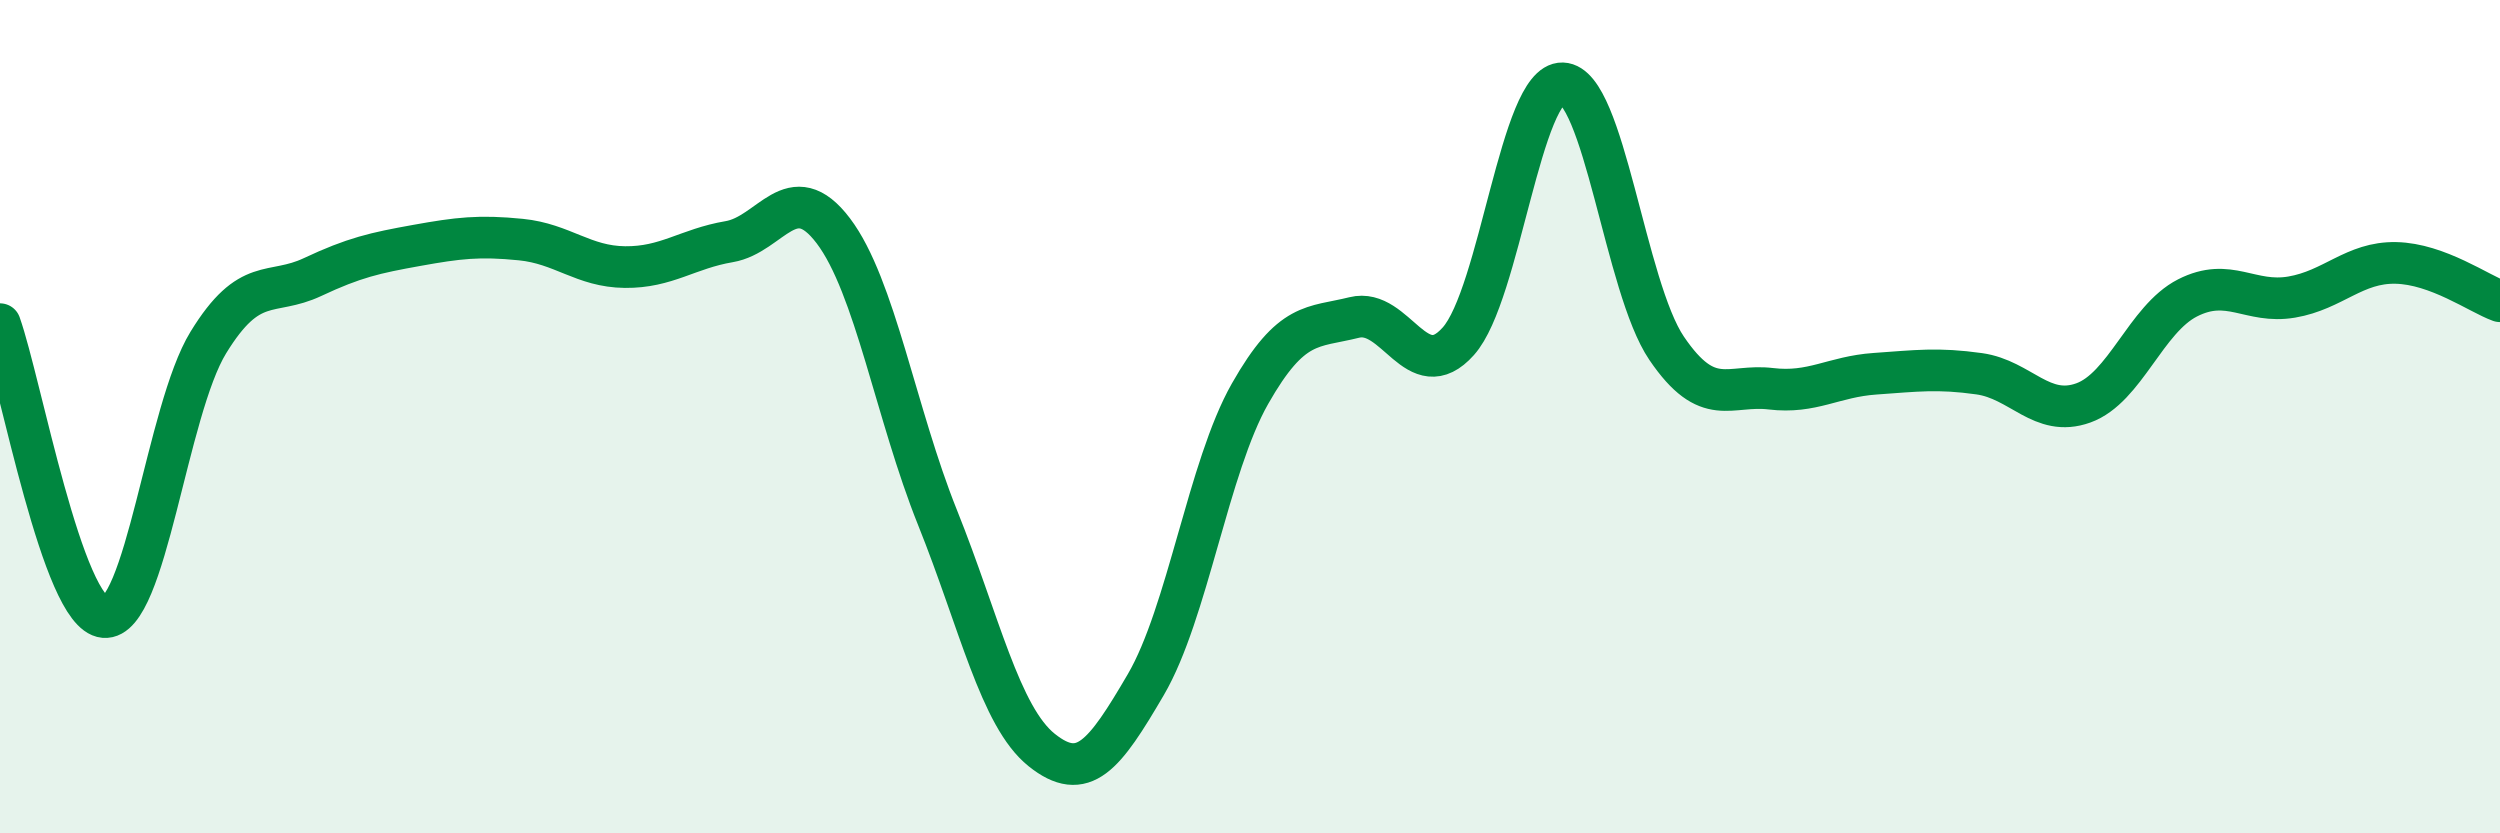
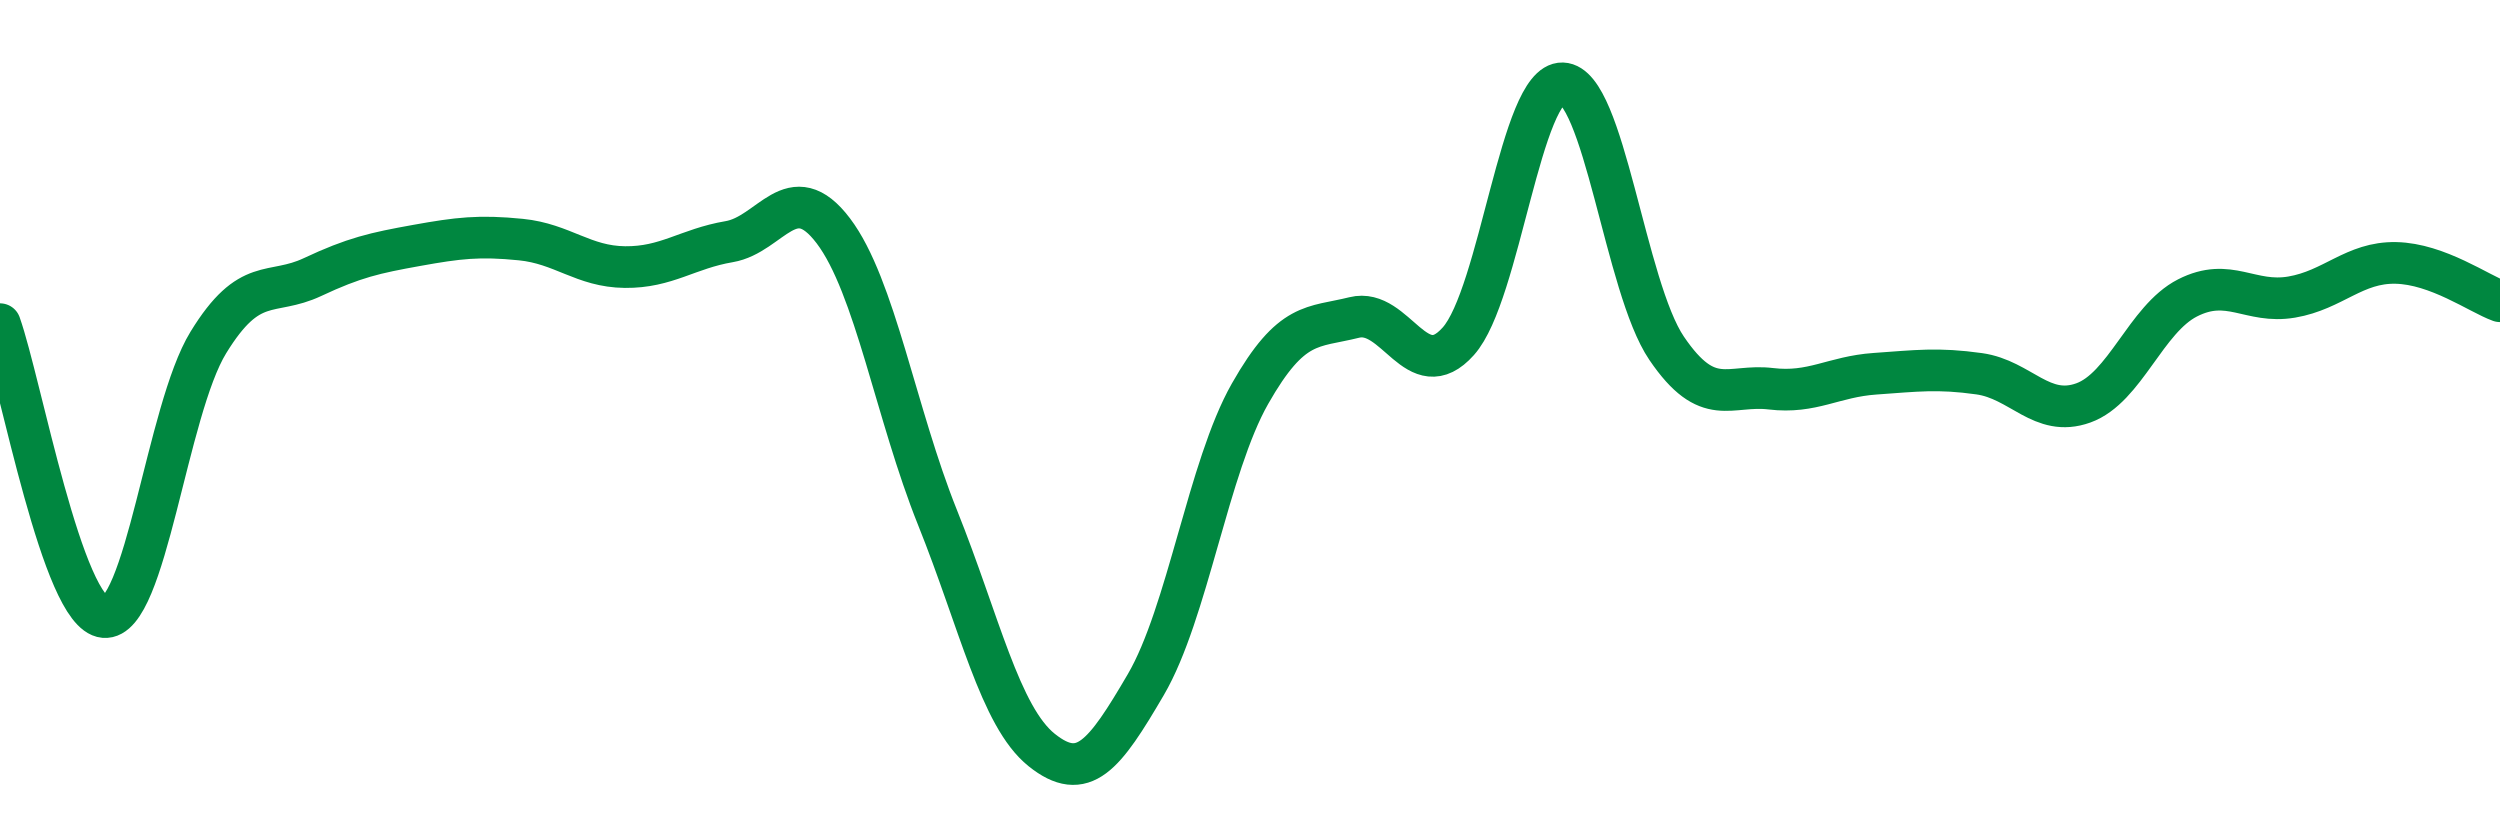
<svg xmlns="http://www.w3.org/2000/svg" width="60" height="20" viewBox="0 0 60 20">
-   <path d="M 0,7.78 C 0.5,9.19 1.5,14.72 2.5,14.81 C 3.5,14.9 4,9.85 5,8.22 C 6,6.59 6.5,7.12 7.5,6.65 C 8.5,6.18 9,6.07 10,5.89 C 11,5.71 11.5,5.65 12.5,5.75 C 13.5,5.85 14,6.4 15,6.41 C 16,6.42 16.5,5.97 17.5,5.8 C 18.5,5.63 19,4.22 20,5.54 C 21,6.86 21.5,9.93 22.5,12.42 C 23.5,14.91 24,17.2 25,18 C 26,18.8 26.5,18.14 27.5,16.43 C 28.5,14.72 29,11.21 30,9.45 C 31,7.69 31.5,7.87 32.5,7.62 C 33.5,7.37 34,9.31 35,8.19 C 36,7.07 36.5,1.97 37.5,2 C 38.5,2.03 39,6.89 40,8.36 C 41,9.83 41.5,9.21 42.5,9.33 C 43.5,9.45 44,9.04 45,8.97 C 46,8.9 46.5,8.83 47.5,8.97 C 48.5,9.11 49,10.03 50,9.67 C 51,9.31 51.5,7.66 52.5,7.15 C 53.5,6.64 54,7.3 55,7.13 C 56,6.96 56.5,6.29 57.5,6.31 C 58.5,6.33 59.5,7.05 60,7.23L60 20L0 20Z" fill="#008740" opacity="0.1" stroke-linecap="round" stroke-linejoin="round" />
  <path d="M 0,7.78 C 0.5,9.19 1.5,14.72 2.5,14.81 C 3.5,14.9 4,9.85 5,8.22 C 6,6.59 6.5,7.12 7.5,6.65 C 8.5,6.18 9,6.07 10,5.89 C 11,5.71 11.5,5.65 12.5,5.75 C 13.5,5.85 14,6.4 15,6.41 C 16,6.42 16.5,5.97 17.5,5.8 C 18.5,5.63 19,4.22 20,5.54 C 21,6.86 21.5,9.93 22.5,12.42 C 23.5,14.91 24,17.2 25,18 C 26,18.8 26.5,18.14 27.5,16.43 C 28.5,14.72 29,11.21 30,9.45 C 31,7.69 31.5,7.87 32.5,7.62 C 33.5,7.37 34,9.31 35,8.19 C 36,7.07 36.5,1.97 37.5,2 C 38.5,2.03 39,6.89 40,8.36 C 41,9.83 41.5,9.21 42.5,9.33 C 43.5,9.45 44,9.04 45,8.97 C 46,8.9 46.5,8.83 47.5,8.97 C 48.5,9.11 49,10.03 50,9.67 C 51,9.31 51.5,7.66 52.5,7.15 C 53.5,6.64 54,7.3 55,7.13 C 56,6.96 56.5,6.29 57.5,6.31 C 58.5,6.33 59.5,7.05 60,7.23" stroke="#008740" stroke-width="1" fill="none" stroke-linecap="round" stroke-linejoin="round" />
</svg>